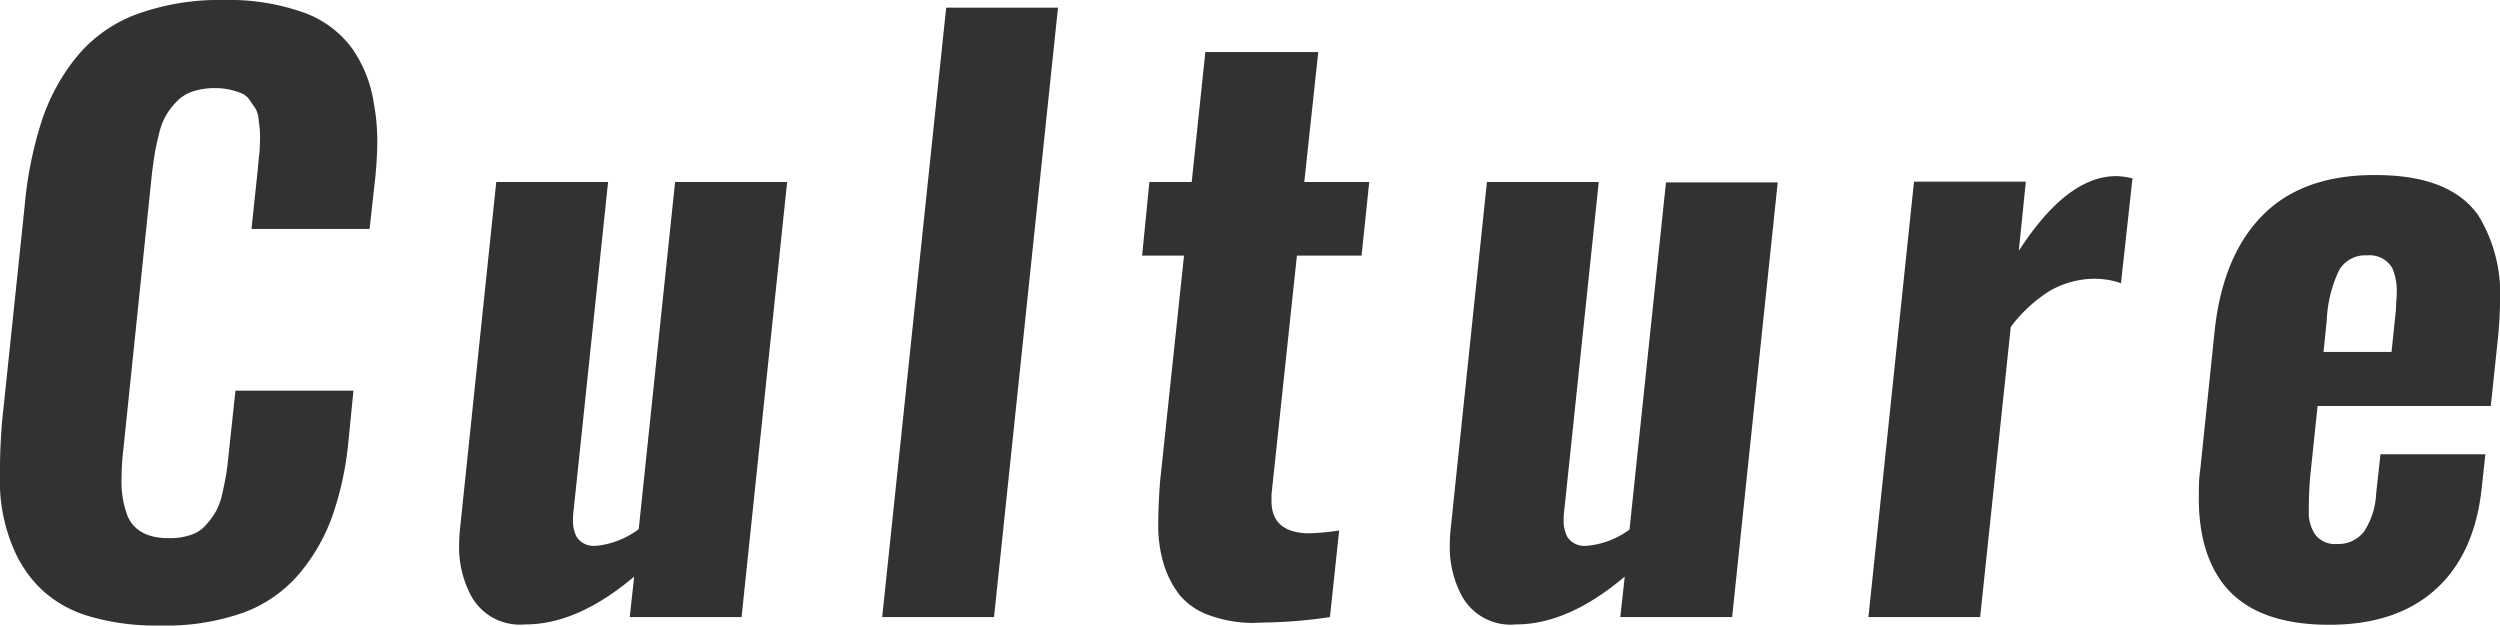
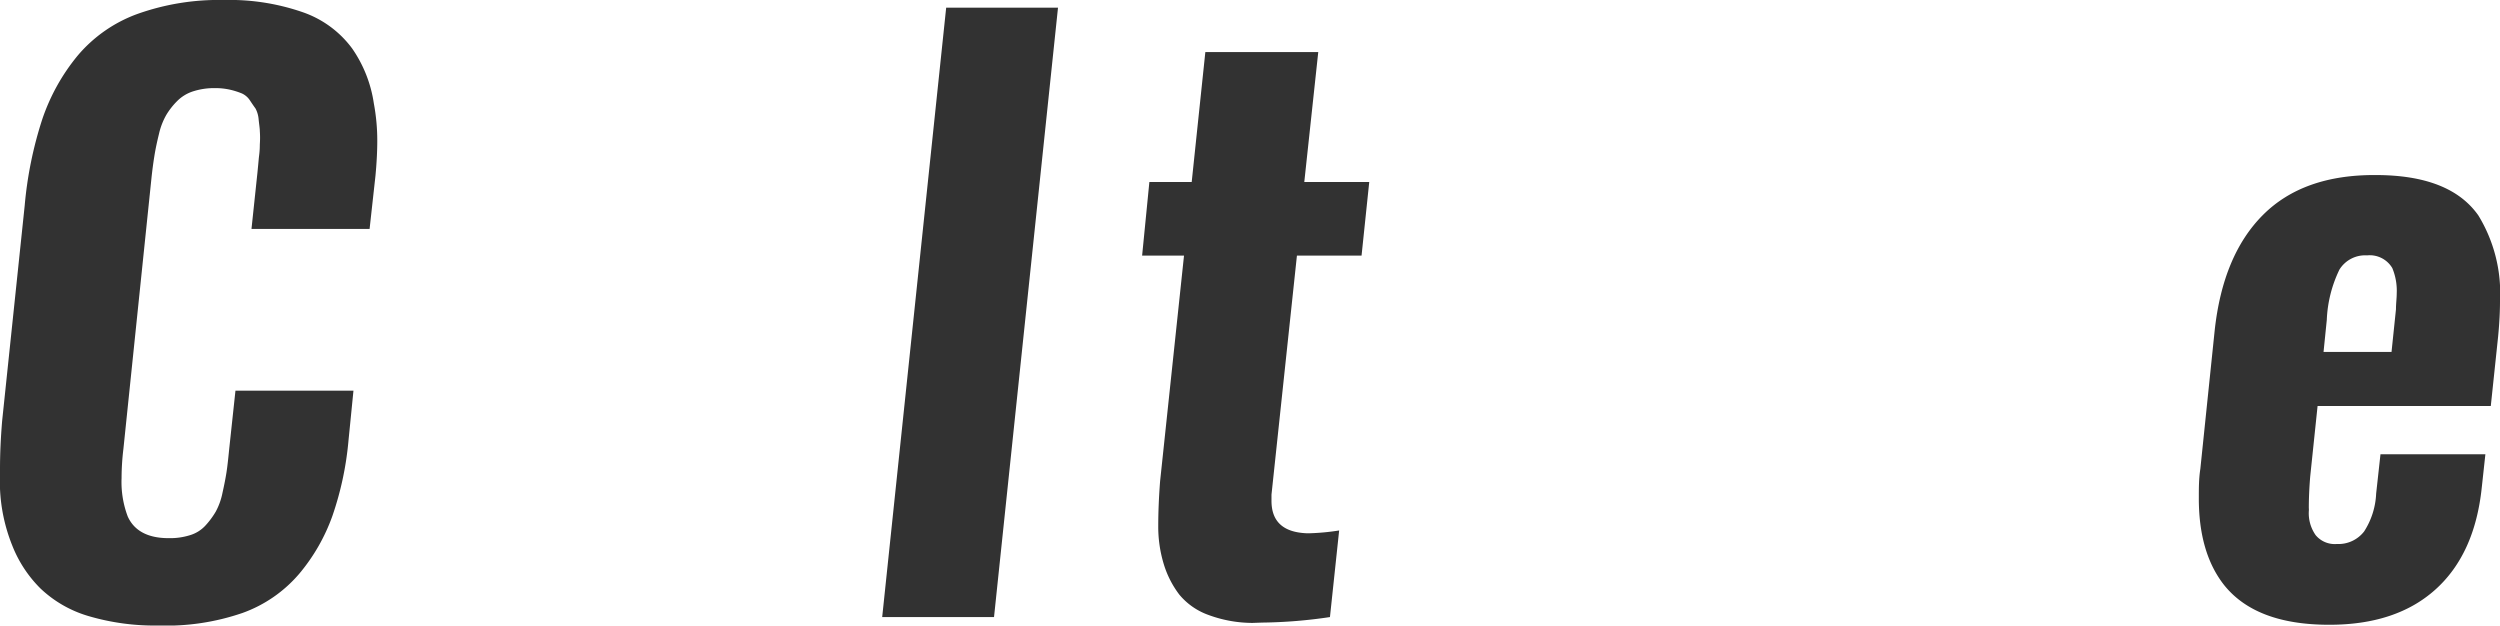
<svg xmlns="http://www.w3.org/2000/svg" viewBox="0 0 230.93 57.78">
  <defs>
    <style>.cls-1{fill:#323232;}</style>
  </defs>
  <g id="レイヤー_2" data-name="レイヤー 2">
    <g id="tx">
      <path class="cls-1" d="M14.61,57.78a21.52,21.52,0,0,1-6.46-.88,10.89,10.89,0,0,1-4.41-2.54,11.55,11.55,0,0,1-2.62-4A15.84,15.84,0,0,1,0,45.14q0-.89,0-1.83c0-1.41.07-2.89.2-4.45L2.28,19a35.86,35.86,0,0,1,1.63-8A18.55,18.55,0,0,1,7.18,5.13a13.07,13.07,0,0,1,5.51-3.84,22.4,22.4,0,0,1,8-1.29A20.63,20.63,0,0,1,28,1.14a9.54,9.54,0,0,1,4.53,3.34,11.92,11.92,0,0,1,2,5.06A18.79,18.79,0,0,1,34.85,13c0,1-.06,2.11-.17,3.26l-.54,4.89H23.23l.55-5.2c.07-.7.11-1.16.13-1.37S24,14,24,13.35a8.82,8.82,0,0,0,0-1.26c0-.22-.06-.58-.11-1.07a2.55,2.55,0,0,0-.29-1c-.14-.19-.31-.44-.51-.74a1.77,1.77,0,0,0-.75-.65,7.16,7.16,0,0,0-1.07-.34,6.1,6.1,0,0,0-1.41-.15,6.36,6.36,0,0,0-2,.29,3.64,3.64,0,0,0-1.49.9,6.61,6.61,0,0,0-1,1.27,6.32,6.32,0,0,0-.68,1.75c-.18.73-.32,1.38-.42,2s-.2,1.33-.29,2.21l-2.58,24.9a22.61,22.61,0,0,0-.17,2.71,9,9,0,0,0,.57,3.54c.59,1.31,1.85,2,3.77,2a6.16,6.16,0,0,0,2-.28,3.17,3.17,0,0,0,1.43-.91,7.51,7.51,0,0,0,.93-1.26,6.18,6.18,0,0,0,.62-1.73c.17-.75.29-1.38.37-1.89s.16-1.23.25-2.15l.58-5.4h10.9l-.47,4.72a29.18,29.18,0,0,1-1.48,6.86,17.34,17.34,0,0,1-3.06,5.33,12.39,12.39,0,0,1-5.24,3.62A21.65,21.65,0,0,1,14.61,57.78Z" />
-       <path class="cls-1" d="M48.49,57.68a5.13,5.13,0,0,1-4.92-2.55,9.5,9.5,0,0,1-1.16-4.82,15.48,15.48,0,0,1,.1-1.63l3.33-31.87H56.17L53,47a6.55,6.55,0,0,0-.07,1,3.14,3.14,0,0,0,.34,1.6,1.87,1.87,0,0,0,1.8.81h.1A7.92,7.92,0,0,0,59,48.88l3.36-32.07H72.71L68.5,57H58.17l.41-3.74Q53.35,57.69,48.49,57.68Z" />
      <path class="cls-1" d="M81.49,57,87.4.71H97.73L91.82,57Z" />
      <path class="cls-1" d="M115.69,57.54a11.81,11.81,0,0,1-4.1-.75,6.21,6.21,0,0,1-2.65-1.86,8.93,8.93,0,0,1-1.44-2.82,11.85,11.85,0,0,1-.51-3.55c0-1.28.06-2.65.17-4.1l2.21-20.85H105.5l.67-6.8h3.91l1.26-12h10.43l-1.29,12h6l-.71,6.8H119.8l-2.35,22.08q0,.3,0,.57c0,1.93,1.1,2.92,3.29,3h.21A21.35,21.35,0,0,0,123.7,49L122.85,57a45.5,45.5,0,0,1-6.28.51Z" />
-       <path class="cls-1" d="M140,57.68a5.13,5.13,0,0,1-4.92-2.55,9.5,9.5,0,0,1-1.16-4.82,15.48,15.48,0,0,1,.1-1.63l3.33-31.87h10.33L144.51,47a6.55,6.55,0,0,0-.07,1,3.25,3.25,0,0,0,.34,1.6,1.87,1.87,0,0,0,1.8.81h.1a7.85,7.85,0,0,0,3.84-1.49l3.37-32.07h10.32L160,57H149.67l.41-3.74Q144.85,57.69,140,57.68Z" />
-       <path class="cls-1" d="M172.59,57l4.21-40.22h10.33l-.65,6.39q4.46-6.9,9-6.9a6.68,6.68,0,0,1,1.5.21l-1.06,9.68a7.4,7.4,0,0,0-2.41-.41h-.17a8.4,8.4,0,0,0-4,1.12,13.33,13.33,0,0,0-3.6,3.33L182.91,57Z" />
      <path class="cls-1" d="M215.14,57.71q-6.79,0-9.72-3.7-2.34-3-2.31-8.09c0-.83,0-1.71.14-2.61l1.32-12.74q.75-7,4.47-10.72t10.41-3.68q6.86,0,9.48,3.73a13.77,13.77,0,0,1,2,7.92c0,1-.06,2.07-.17,3.23l-.68,6.45h-16L213.4,44c-.09,1.08-.13,2.06-.13,2.92a1.69,1.69,0,0,1,0,.3,3.52,3.52,0,0,0,.63,2.21,2.29,2.29,0,0,0,1.95.82,3,3,0,0,0,2.53-1.16,7,7,0,0,0,1.11-3.5l.4-3.63h9.69l-.34,3.12q-.65,6.12-4.28,9.38T215.14,57.71Zm-.51-25.2h6.28l.41-3.94c0-.55.07-1,.07-1.46a5.44,5.44,0,0,0-.41-2.35,2.42,2.42,0,0,0-2.33-1.17,2.79,2.79,0,0,0-2.55,1.31,11.71,11.71,0,0,0-1.17,4.65Z" />
    </g>
  </g>
</svg>